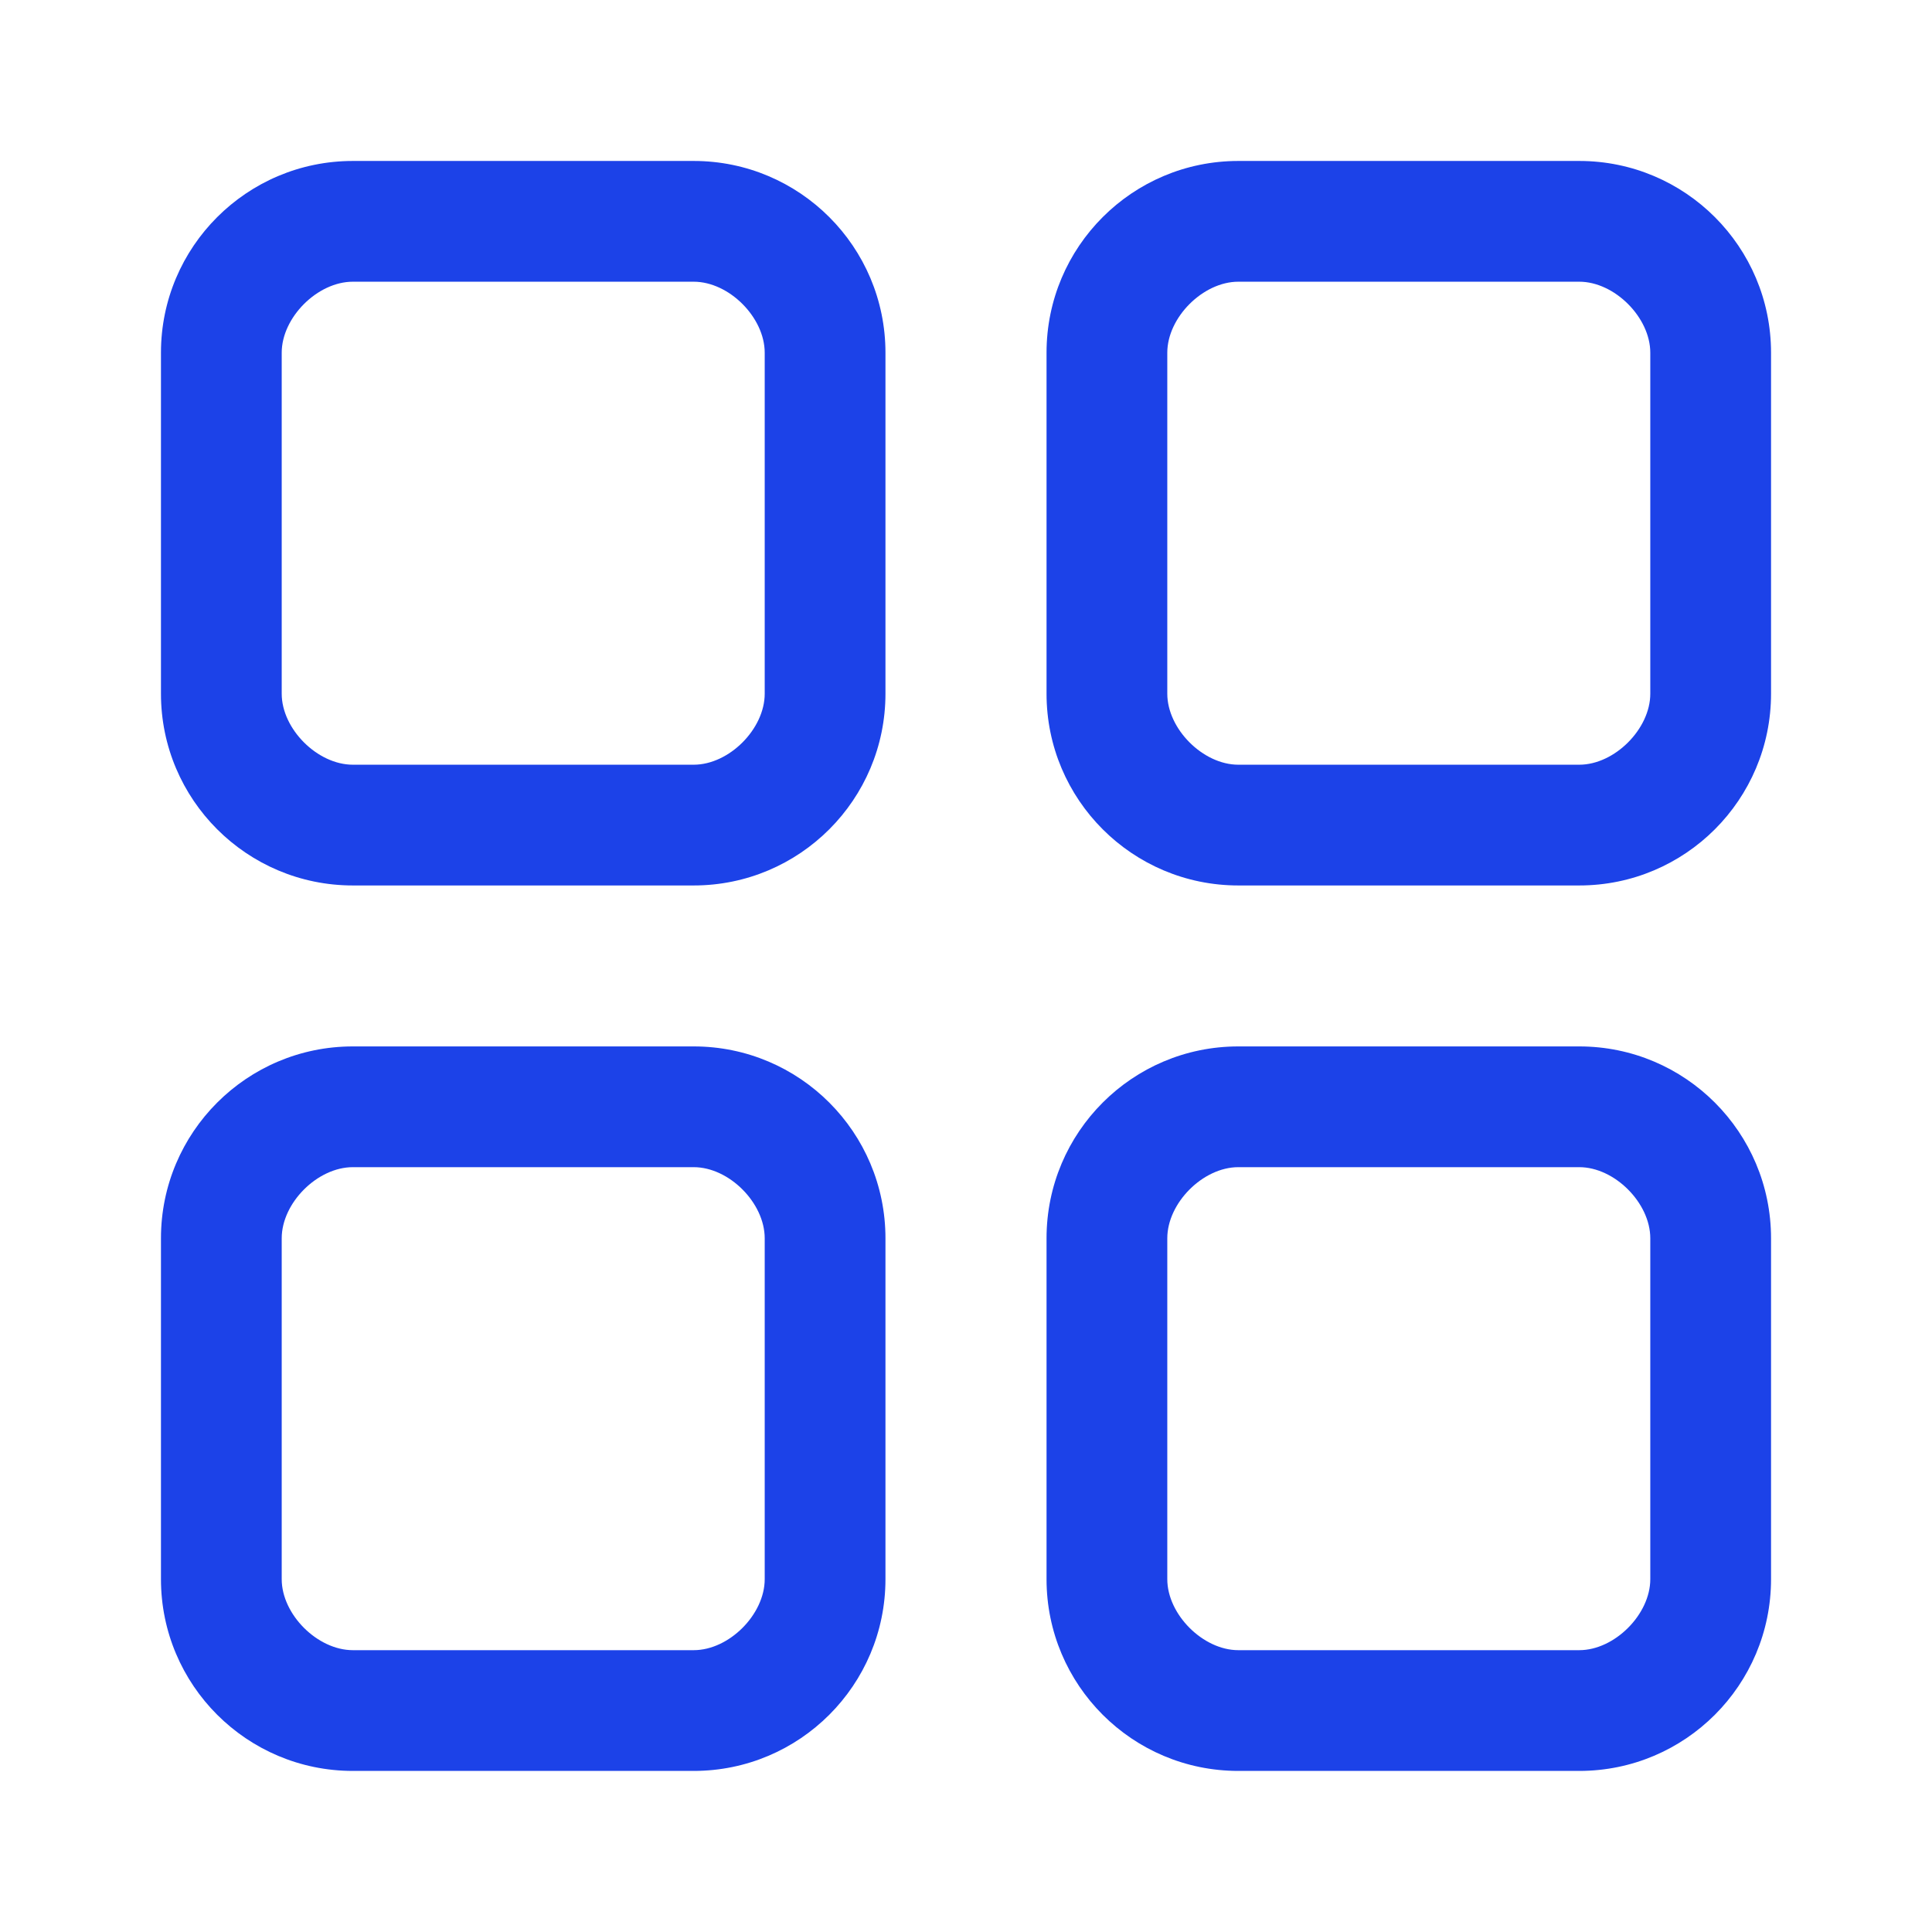
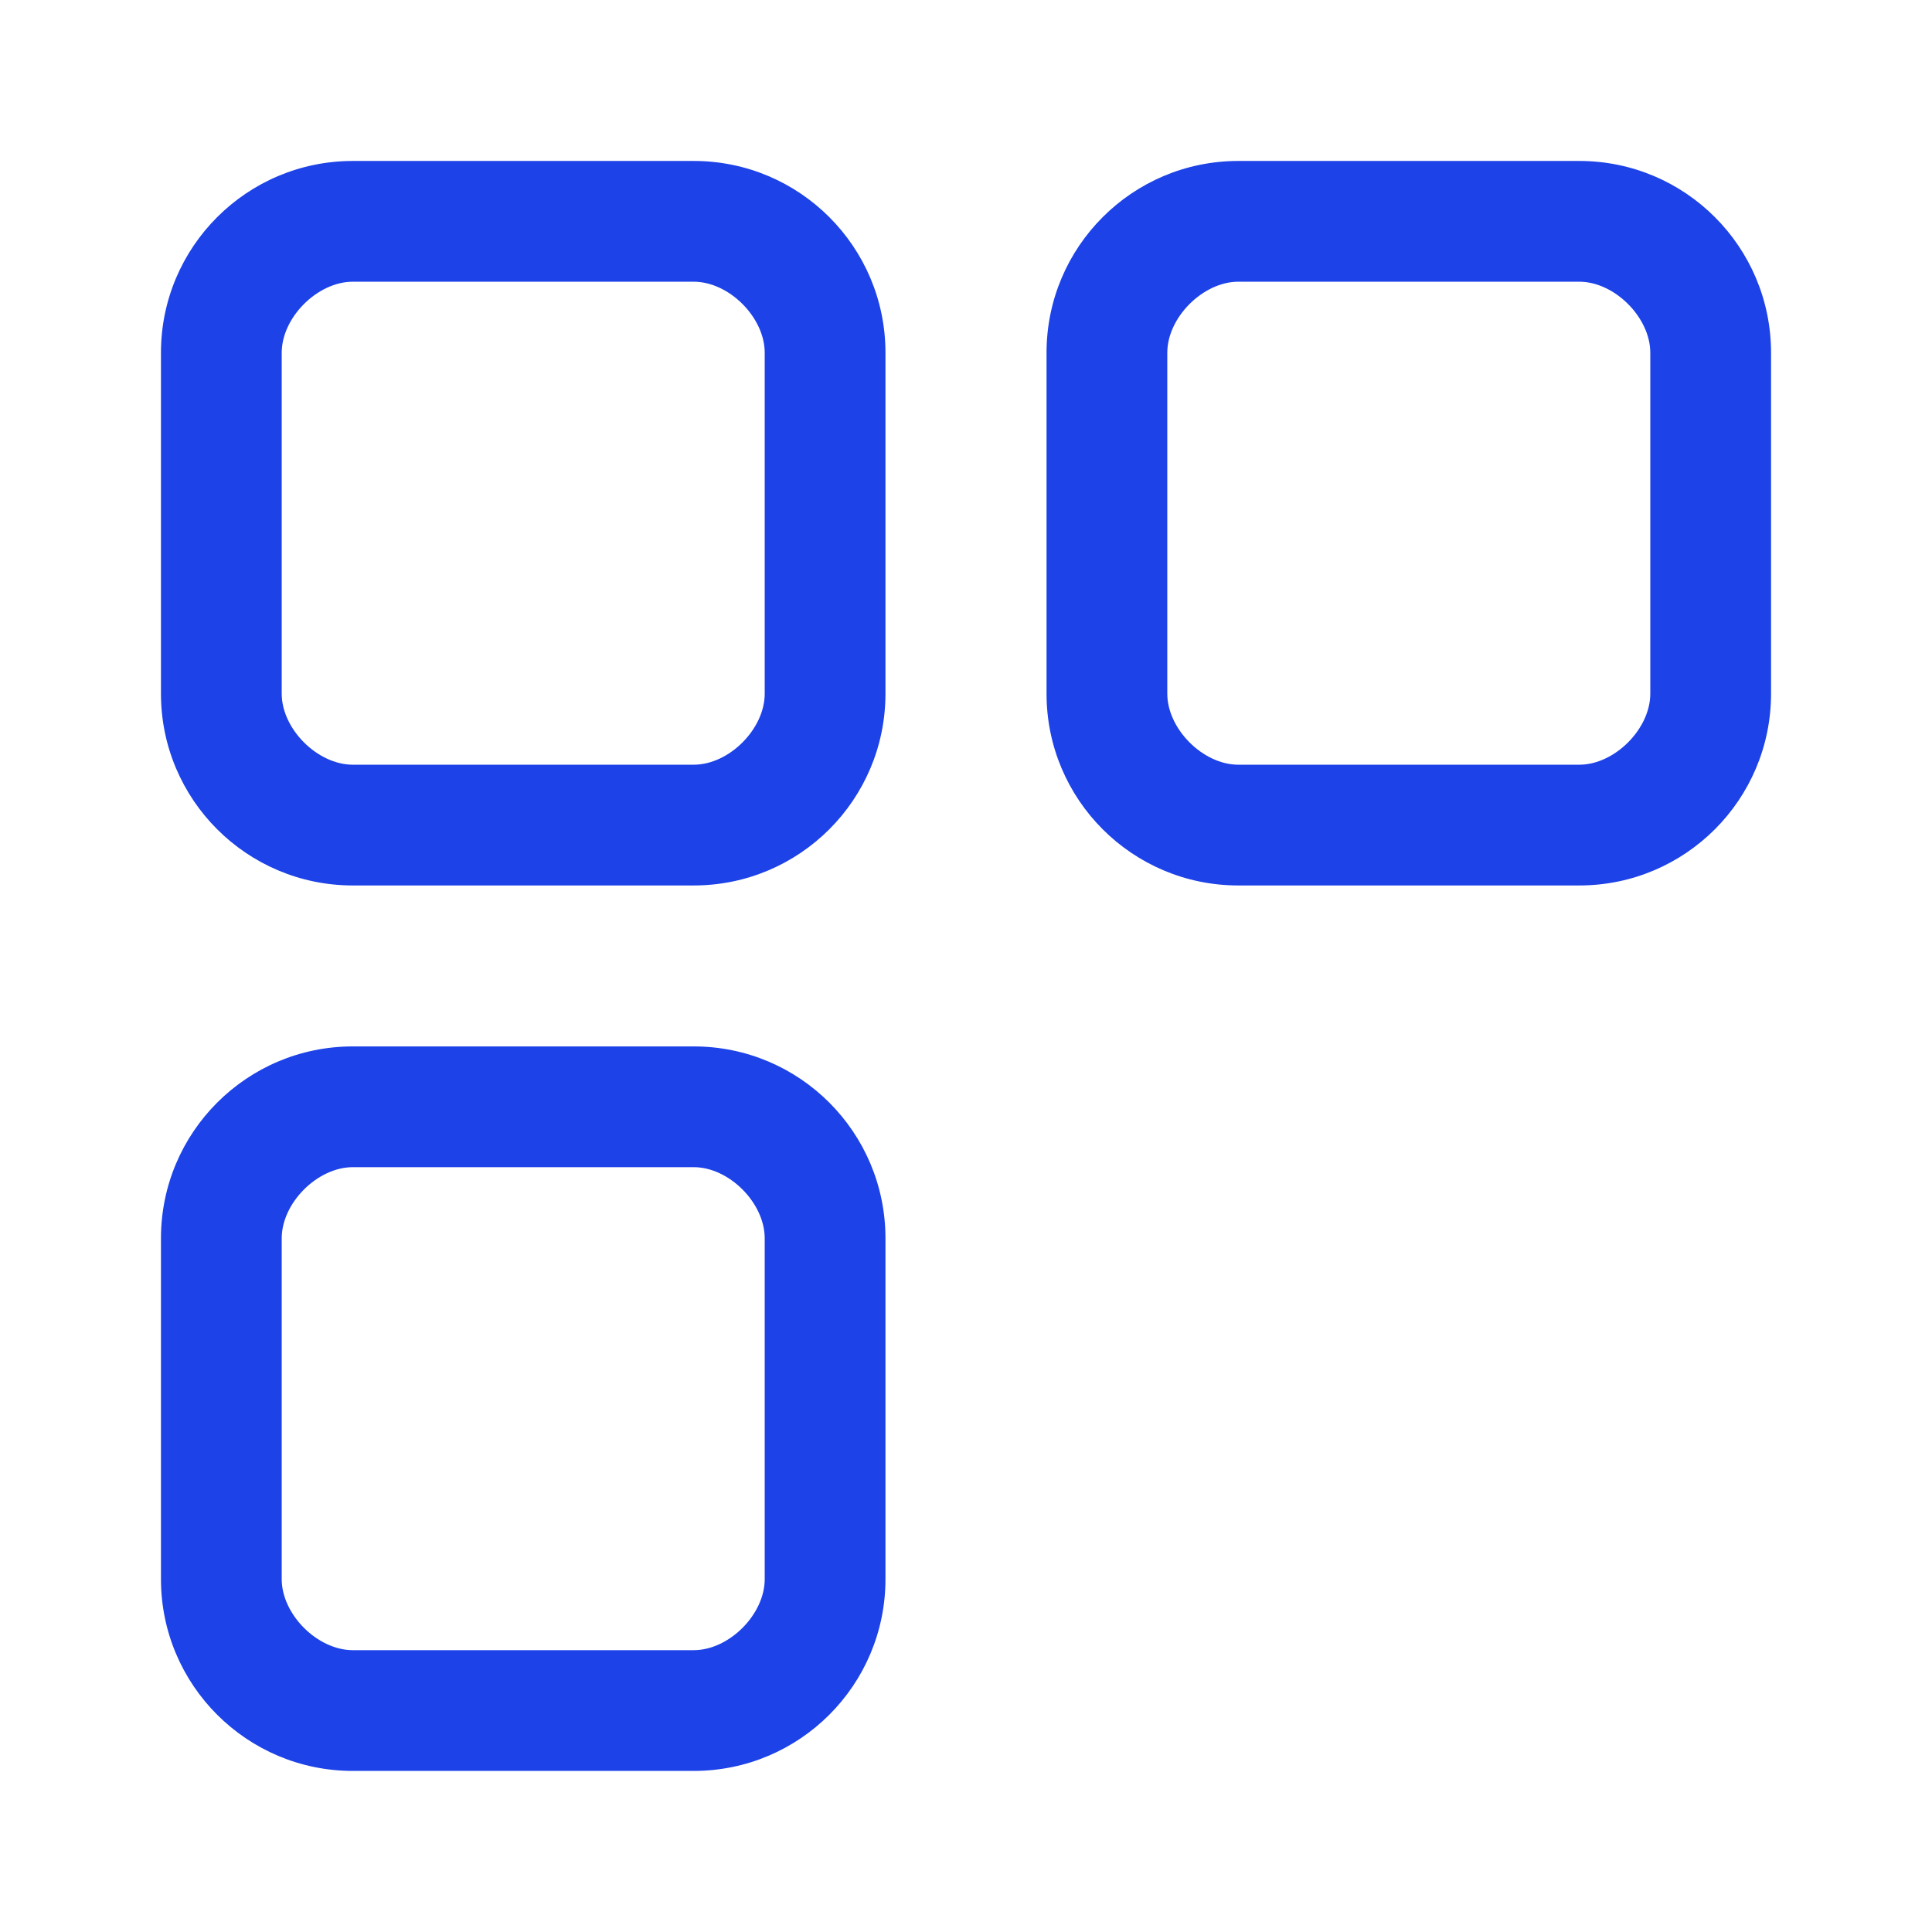
<svg xmlns="http://www.w3.org/2000/svg" width="16" height="16" viewBox="0 0 16 16" fill="none">
  <path fill-rule="evenodd" clip-rule="evenodd" d="M8.667 2.921C8.667 2.044 9.378 1.333 10.255 1.333H13.079C13.956 1.333 14.667 2.044 14.667 2.921V5.745C14.667 6.622 13.956 7.333 13.079 7.333H10.255C9.378 7.333 8.667 6.622 8.667 5.745V2.921ZM10.255 2.333C9.963 2.333 9.667 2.629 9.667 2.921V5.745C9.667 6.037 9.963 6.333 10.255 6.333H13.079C13.371 6.333 13.667 6.037 13.667 5.745V2.921C13.667 2.629 13.371 2.333 13.079 2.333H10.255Z" fill="#1C42E8" />
  <path fill-rule="evenodd" clip-rule="evenodd" d="M1.333 2.921C1.333 2.044 2.045 1.333 2.922 1.333H5.745C6.622 1.333 7.333 2.044 7.333 2.921V5.745C7.333 6.622 6.622 7.333 5.745 7.333H2.922C2.045 7.333 1.333 6.622 1.333 5.745V2.921ZM2.922 2.333C2.629 2.333 2.333 2.629 2.333 2.921V5.745C2.333 6.037 2.629 6.333 2.922 6.333H5.745C6.038 6.333 6.333 6.037 6.333 5.745V2.921C6.333 2.629 6.038 2.333 5.745 2.333H2.922Z" fill="#1C42E8" />
-   <path fill-rule="evenodd" clip-rule="evenodd" d="M8.667 10.255C8.667 9.377 9.378 8.666 10.255 8.666H13.079C13.956 8.666 14.667 9.377 14.667 10.255V13.078C14.667 13.955 13.956 14.666 13.079 14.666H10.255C9.378 14.666 8.667 13.955 8.667 13.078V10.255ZM10.255 9.666C9.963 9.666 9.667 9.962 9.667 10.255V13.078C9.667 13.37 9.963 13.666 10.255 13.666H13.079C13.371 13.666 13.667 13.37 13.667 13.078V10.255C13.667 9.962 13.371 9.666 13.079 9.666H10.255Z" fill="#1C42E8" />
  <path fill-rule="evenodd" clip-rule="evenodd" d="M1.333 10.255C1.333 9.377 2.045 8.666 2.922 8.666H5.745C6.622 8.666 7.333 9.377 7.333 10.255V13.078C7.333 13.955 6.622 14.666 5.745 14.666H2.922C2.045 14.666 1.333 13.955 1.333 13.078V10.255ZM2.922 9.666C2.629 9.666 2.333 9.962 2.333 10.255V13.078C2.333 13.37 2.629 13.666 2.922 13.666H5.745C6.038 13.666 6.333 13.37 6.333 13.078V10.255C6.333 9.962 6.038 9.666 5.745 9.666H2.922Z" fill="#1C42E8" />
</svg>